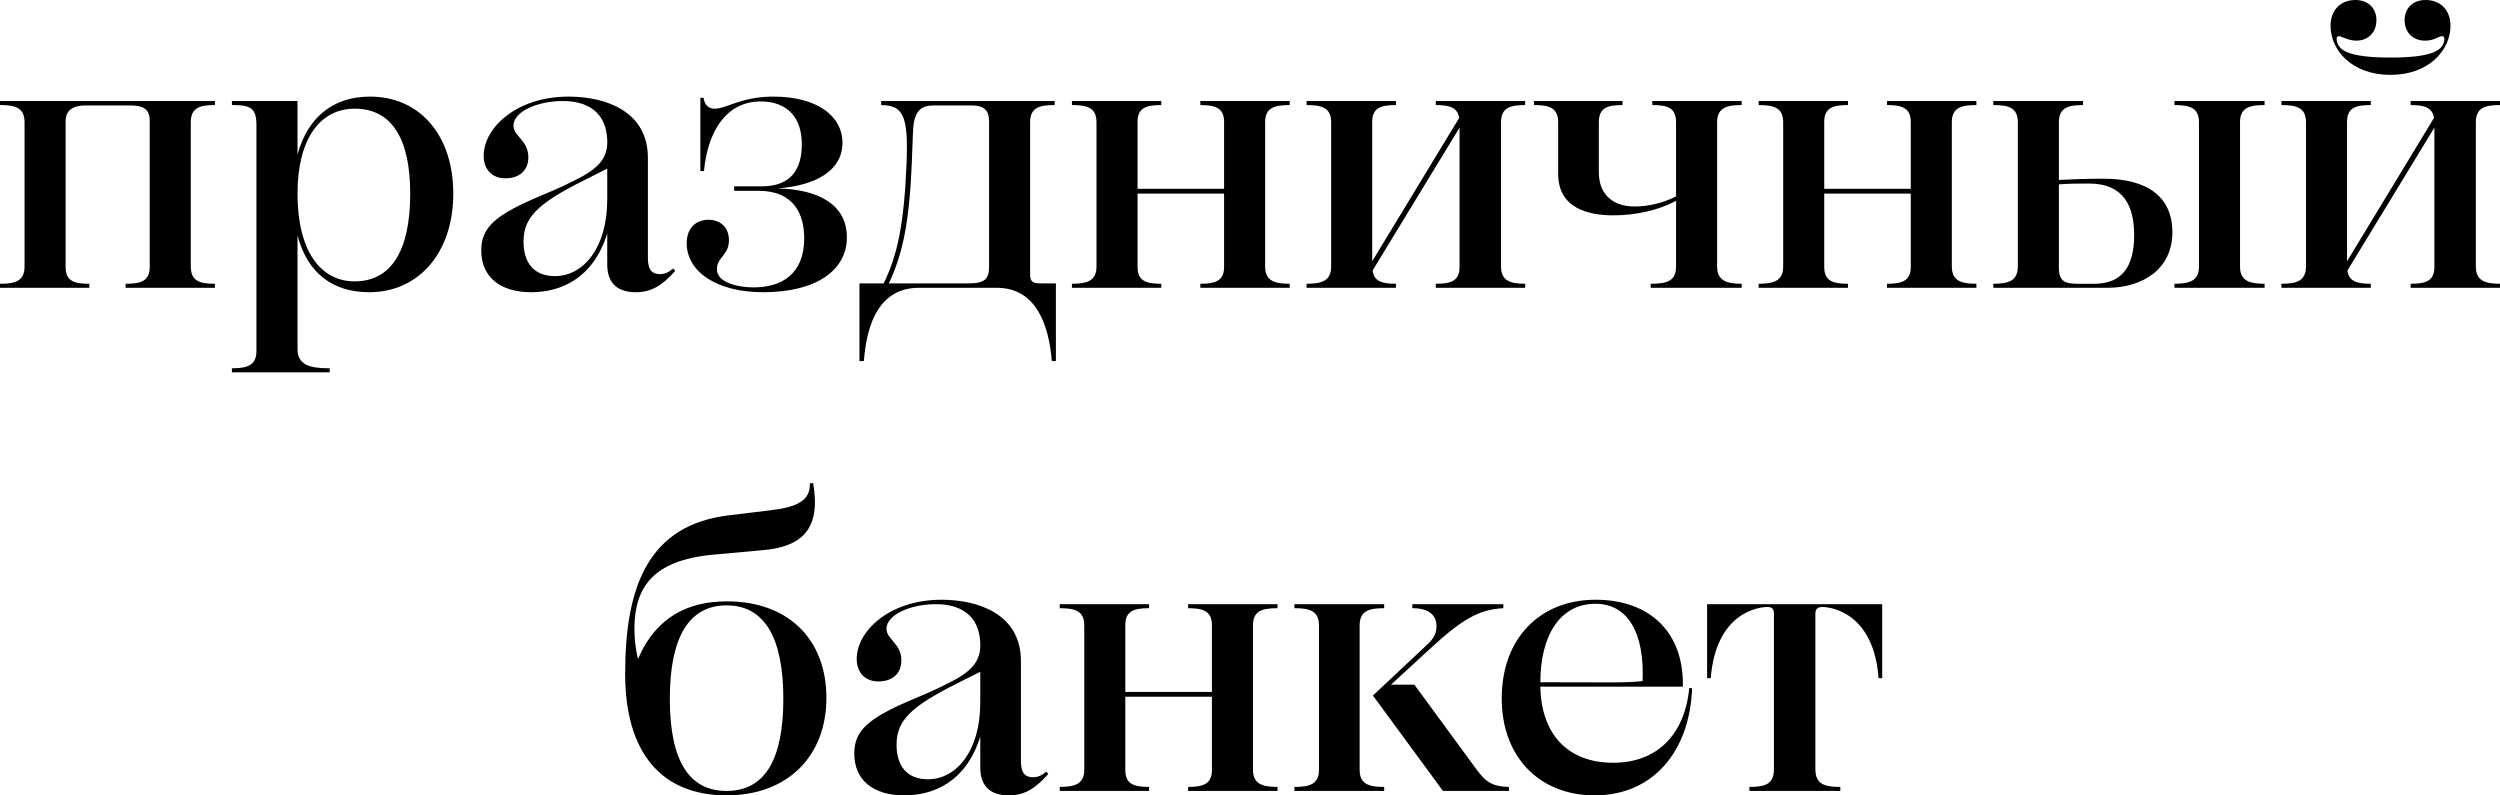
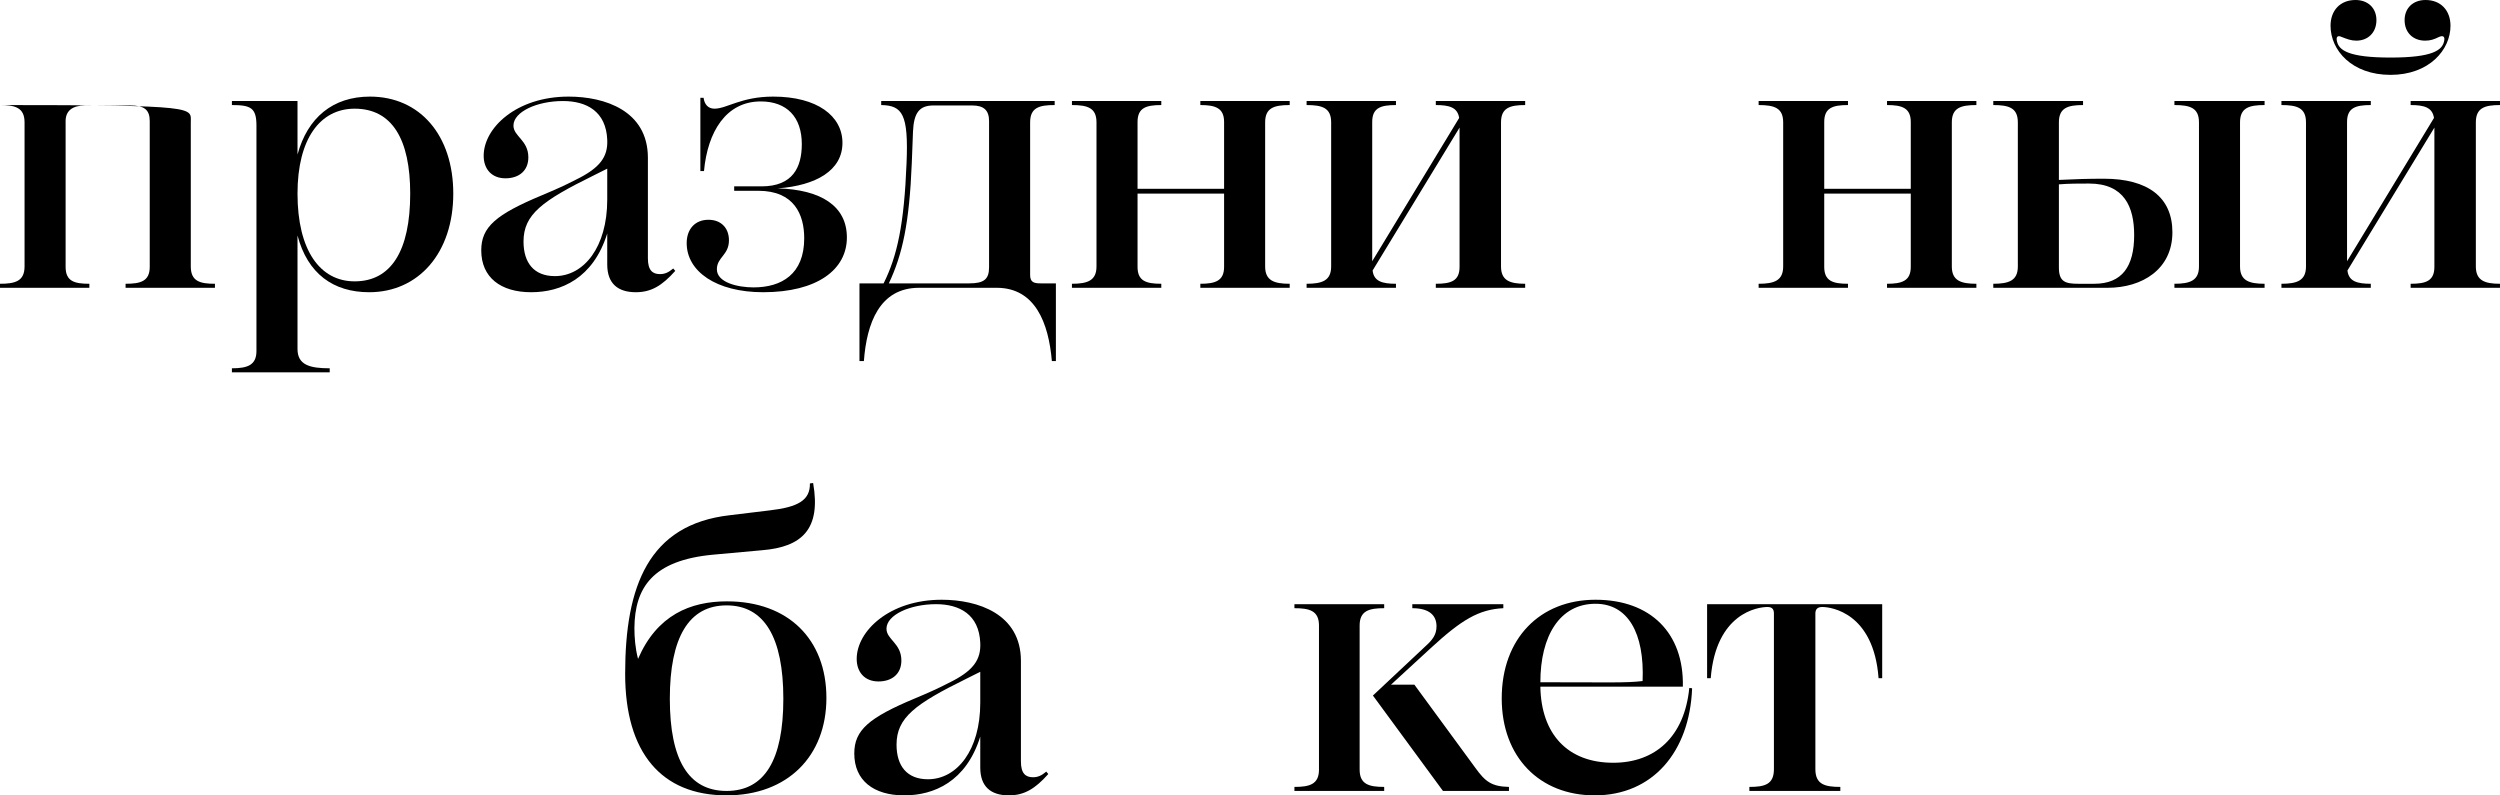
<svg xmlns="http://www.w3.org/2000/svg" viewBox="0 0 49.688 15.808" fill="none">
-   <path d="M0 5.72V5.64C0.296 5.64 0.488 5.592 0.488 5.296V2.432C0.488 2.136 0.296 2.088 0 2.088V2.008H4.272V2.088C3.976 2.088 3.792 2.136 3.792 2.432V5.296C3.792 5.592 3.976 5.64 4.272 5.64V5.72H2.496V5.64C2.792 5.64 2.976 5.592 2.976 5.304V2.408C2.976 2.176 2.864 2.096 2.584 2.096H1.696C1.44 2.096 1.304 2.2 1.304 2.408V5.304C1.304 5.592 1.48 5.64 1.776 5.64V5.72H0Z" fill="black" />
+   <path d="M0 5.72V5.64C0.296 5.64 0.488 5.592 0.488 5.296V2.432C0.488 2.136 0.296 2.088 0 2.088V2.008V2.088C3.976 2.088 3.792 2.136 3.792 2.432V5.296C3.792 5.592 3.976 5.64 4.272 5.64V5.72H2.496V5.64C2.792 5.64 2.976 5.592 2.976 5.304V2.408C2.976 2.176 2.864 2.096 2.584 2.096H1.696C1.44 2.096 1.304 2.2 1.304 2.408V5.304C1.304 5.592 1.48 5.64 1.776 5.64V5.72H0Z" fill="black" />
  <path d="M4.609 7.4V7.32C4.921 7.32 5.097 7.256 5.097 6.976V2.496C5.097 2.144 4.985 2.088 4.609 2.088V2.008H5.913V3.072C6.113 2.336 6.617 1.92 7.353 1.92C8.345 1.92 9.009 2.688 9.009 3.848C9.009 5.024 8.321 5.808 7.337 5.808C6.625 5.808 6.113 5.44 5.913 4.68V6.936C5.913 7.256 6.161 7.32 6.553 7.32V7.4H4.609ZM7.049 2.16C6.361 2.16 5.913 2.76 5.913 3.848C5.913 4.976 6.361 5.592 7.049 5.592C7.769 5.592 8.153 4.992 8.153 3.848C8.153 2.768 7.793 2.16 7.049 2.16Z" fill="black" />
  <path d="M12.069 2.776C12.045 2.216 11.661 2.008 11.189 2.008C10.669 2.008 10.205 2.224 10.205 2.496C10.205 2.712 10.501 2.784 10.501 3.128C10.501 3.392 10.317 3.544 10.045 3.544C9.773 3.544 9.613 3.36 9.613 3.096C9.613 2.544 10.261 1.92 11.301 1.92C12.021 1.92 12.877 2.2 12.877 3.136V5.136C12.877 5.376 12.973 5.448 13.117 5.448C13.213 5.448 13.285 5.416 13.381 5.336L13.421 5.384C13.157 5.68 12.941 5.808 12.637 5.808C12.285 5.808 12.069 5.64 12.069 5.256V4.64C11.789 5.536 11.149 5.808 10.557 5.808C9.949 5.808 9.565 5.512 9.565 4.976C9.565 4.512 9.853 4.264 10.773 3.88C11.021 3.776 11.221 3.688 11.437 3.576C11.933 3.336 12.085 3.112 12.069 2.776ZM12.069 3.968V3.352L11.797 3.488C10.773 3.992 10.405 4.264 10.405 4.8C10.405 5.224 10.613 5.488 11.029 5.488C11.605 5.488 12.069 4.912 12.069 3.968Z" fill="black" />
  <path d="M15.168 5.808C14.232 5.808 13.648 5.392 13.648 4.832C13.648 4.552 13.816 4.368 14.08 4.368C14.336 4.368 14.488 4.536 14.488 4.776C14.488 5.072 14.248 5.112 14.248 5.352C14.248 5.616 14.664 5.712 14.976 5.712C15.536 5.712 15.984 5.448 15.984 4.736C15.984 4.264 15.784 3.792 15.072 3.792H14.592V3.704H15.136C15.76 3.704 15.936 3.32 15.936 2.864C15.936 2.328 15.64 2.016 15.12 2.016C14.432 2.016 14.064 2.616 13.992 3.4H13.92V1.944H13.984C14 2.072 14.072 2.16 14.2 2.16C14.448 2.16 14.728 1.92 15.368 1.92C16.24 1.92 16.744 2.304 16.744 2.84C16.744 3.384 16.224 3.688 15.456 3.744C16.32 3.768 16.832 4.096 16.832 4.72C16.832 5.36 16.24 5.808 15.168 5.808Z" fill="black" />
  <path d="M18.266 5.72C17.482 5.72 17.226 6.424 17.17 7.176H17.082V5.632H17.562C17.834 5.088 17.97 4.456 18.018 3.24C18.058 2.272 17.938 2.096 17.514 2.088V2.008H20.962V2.088C20.658 2.088 20.474 2.136 20.474 2.432V5.464C20.474 5.608 20.546 5.632 20.682 5.632H20.986V7.176H20.906C20.842 6.424 20.578 5.72 19.81 5.72H18.266ZM18.122 3.24C18.074 4.432 17.938 5.056 17.666 5.632H19.266C19.554 5.632 19.658 5.552 19.658 5.312V2.408C19.658 2.192 19.554 2.096 19.322 2.096H18.554C18.274 2.096 18.162 2.24 18.146 2.616C18.138 2.816 18.13 3.032 18.122 3.24Z" fill="black" />
  <path d="M21.305 5.72V5.64C21.617 5.64 21.793 5.576 21.793 5.296V2.432C21.793 2.144 21.617 2.088 21.305 2.088V2.008H23.081V2.088C22.777 2.088 22.609 2.144 22.609 2.424V3.752H24.329V2.424C24.329 2.144 24.153 2.088 23.857 2.088V2.008H25.633V2.088C25.321 2.088 25.145 2.144 25.145 2.432V5.296C25.145 5.576 25.321 5.64 25.633 5.64V5.72H23.857V5.64C24.153 5.64 24.329 5.584 24.329 5.304V3.848H22.609V5.304C22.609 5.584 22.777 5.64 23.081 5.64V5.72H21.305Z" fill="black" />
  <path d="M25.969 5.72V5.64C26.281 5.64 26.457 5.576 26.457 5.296V2.432C26.457 2.144 26.281 2.088 25.969 2.088V2.008H27.745V2.088C27.441 2.088 27.273 2.144 27.273 2.424V5.192L29.001 2.344C28.969 2.136 28.809 2.088 28.537 2.088V2.008H30.313V2.088C30.009 2.088 29.833 2.144 29.833 2.432V5.296C29.833 5.576 30.009 5.64 30.313 5.64V5.72H28.537V5.64C28.841 5.64 29.009 5.584 29.009 5.304V2.536L27.281 5.376C27.305 5.592 27.473 5.64 27.745 5.64V5.72H25.969Z" fill="black" />
-   <path d="M32.808 5.72V5.64C33.136 5.64 33.312 5.584 33.312 5.296V3.992C32.953 4.184 32.504 4.28 32.064 4.28C31.561 4.28 30.969 4.136 30.969 3.456V2.432C30.969 2.144 30.793 2.088 30.488 2.088V2.008H32.248V2.088C31.944 2.088 31.777 2.144 31.777 2.432V3.424C31.777 3.856 32.048 4.104 32.488 4.104C32.785 4.104 33.072 4.024 33.312 3.904V2.432C33.312 2.144 33.145 2.088 32.84 2.088V2.008H34.616V2.088C34.312 2.088 34.128 2.144 34.128 2.432V5.296C34.128 5.576 34.312 5.64 34.616 5.64V5.72H32.808Z" fill="black" />
  <path d="M34.953 5.72V5.64C35.265 5.64 35.441 5.576 35.441 5.296V2.432C35.441 2.144 35.265 2.088 34.953 2.088V2.008H36.729V2.088C36.425 2.088 36.257 2.144 36.257 2.424V3.752H37.977V2.424C37.977 2.144 37.801 2.088 37.505 2.088V2.008H39.281V2.088C38.969 2.088 38.793 2.144 38.793 2.432V5.296C38.793 5.576 38.969 5.64 39.281 5.64V5.72H37.505V5.64C37.801 5.64 37.977 5.584 37.977 5.304V3.848H36.257V5.304C36.257 5.584 36.425 5.64 36.729 5.64V5.72H34.953Z" fill="black" />
  <path d="M43.217 5.72V5.64C43.529 5.64 43.705 5.576 43.705 5.296V2.432C43.705 2.144 43.529 2.088 43.217 2.088V2.008H45.009V2.088C44.697 2.088 44.521 2.144 44.521 2.432V5.296C44.521 5.576 44.697 5.64 45.009 5.64V5.72H43.217ZM41.817 3.552C42.689 3.552 43.177 3.92 43.177 4.616C43.177 5.352 42.577 5.72 41.889 5.72H39.617V5.64C39.929 5.64 40.105 5.576 40.105 5.296V2.432C40.105 2.144 39.929 2.088 39.617 2.088V2.008H41.401V2.088C41.097 2.088 40.921 2.144 40.921 2.432V3.576C41.233 3.56 41.513 3.552 41.817 3.552ZM42.417 4.672C42.417 4.12 42.225 3.648 41.521 3.648C41.313 3.648 41.121 3.648 40.921 3.664V5.32C40.921 5.6 41.049 5.64 41.305 5.64H41.625C42.177 5.64 42.417 5.296 42.417 4.672Z" fill="black" />
  <path d="M47.512 1.488C46.744 1.488 46.32 1 46.32 0.512C46.32 0.208 46.512 0 46.816 0C47.064 0 47.232 0.16 47.232 0.4C47.232 0.648 47.064 0.808 46.832 0.808C46.728 0.808 46.648 0.776 46.544 0.736C46.464 0.696 46.424 0.728 46.448 0.824C46.488 1 46.68 1.144 47.512 1.144C48.344 1.144 48.536 1 48.576 0.824C48.6 0.728 48.56 0.696 48.472 0.736C48.376 0.784 48.304 0.808 48.2 0.808C47.96 0.808 47.792 0.648 47.792 0.4C47.792 0.16 47.96 0 48.208 0C48.512 0 48.704 0.208 48.704 0.512C48.704 0.992 48.28 1.488 47.512 1.488ZM45.344 5.72V5.64C45.656 5.64 45.832 5.576 45.832 5.296V2.432C45.832 2.144 45.656 2.088 45.344 2.088V2.008H47.12V2.088C46.816 2.088 46.648 2.144 46.648 2.424V5.192L48.376 2.344C48.344 2.136 48.184 2.088 47.912 2.088V2.008H49.688V2.088C49.384 2.088 49.208 2.144 49.208 2.432V5.296C49.208 5.576 49.384 5.64 49.688 5.64V5.72H47.912V5.64C48.216 5.64 48.384 5.584 48.384 5.304V2.536L46.656 5.376C46.68 5.592 46.848 5.64 47.12 5.64V5.72H45.344Z" fill="black" />
  <path d="M14.441 15.808C13.145 15.808 12.425 14.96 12.425 13.392C12.425 11.648 12.889 10.424 14.505 10.24L15.297 10.144C15.857 10.08 16.105 9.944 16.097 9.608L16.161 9.6C16.321 10.512 15.945 10.872 15.145 10.936L14.177 11.024C12.961 11.136 12.617 11.688 12.609 12.48C12.609 12.664 12.625 12.88 12.681 13.096C13.057 12.224 13.721 11.952 14.449 11.952C15.665 11.952 16.425 12.704 16.425 13.872C16.425 15.032 15.649 15.808 14.441 15.808ZM14.441 15.72C15.193 15.72 15.569 15.112 15.569 13.888C15.569 12.672 15.193 12.032 14.441 12.032C13.689 12.032 13.313 12.672 13.313 13.888C13.313 15.112 13.689 15.72 14.441 15.72Z" fill="black" />
  <path d="M19.483 12.776C19.459 12.216 19.075 12.008 18.603 12.008C18.083 12.008 17.619 12.224 17.619 12.496C17.619 12.712 17.915 12.784 17.915 13.128C17.915 13.392 17.731 13.544 17.459 13.544C17.187 13.544 17.027 13.36 17.027 13.096C17.027 12.544 17.675 11.92 18.715 11.92C19.435 11.92 20.291 12.2 20.291 13.136V15.136C20.291 15.376 20.387 15.448 20.531 15.448C20.627 15.448 20.699 15.416 20.795 15.336L20.835 15.384C20.571 15.68 20.355 15.808 20.051 15.808C19.699 15.808 19.483 15.64 19.483 15.256V14.64C19.203 15.536 18.563 15.808 17.971 15.808C17.363 15.808 16.979 15.512 16.979 14.976C16.979 14.512 17.267 14.264 18.187 13.88C18.435 13.776 18.635 13.688 18.851 13.576C19.347 13.336 19.499 13.112 19.483 12.776ZM19.483 13.968V13.352L19.211 13.488C18.187 13.992 17.819 14.264 17.819 14.8C17.819 15.224 18.027 15.488 18.443 15.488C19.019 15.488 19.483 14.912 19.483 13.968Z" fill="black" />
-   <path d="M21.063 15.72V15.64C21.374 15.64 21.55 15.576 21.55 15.296V12.432C21.55 12.144 21.374 12.088 21.063 12.088V12.008H22.838V12.088C22.535 12.088 22.366 12.144 22.366 12.424V13.752H24.087V12.424C24.087 12.144 23.91 12.088 23.614 12.088V12.008H25.391V12.088C25.078 12.088 24.903 12.144 24.903 12.432V15.296C24.903 15.576 25.078 15.64 25.391 15.64V15.72H23.614V15.64C23.91 15.64 24.087 15.584 24.087 15.304V13.848H22.366V15.304C22.366 15.584 22.535 15.64 22.838 15.64V15.72H21.063Z" fill="black" />
  <path d="M28.111 13.608L29.319 15.256C29.519 15.536 29.646 15.632 29.991 15.64V15.72H28.679L27.287 13.824L28.327 12.848C28.47 12.72 28.551 12.616 28.551 12.448C28.551 12.224 28.399 12.088 28.07 12.088V12.008H29.879V12.088C29.391 12.112 29.046 12.32 28.438 12.88L27.646 13.608H28.111ZM25.727 15.72V15.64C26.023 15.64 26.215 15.592 26.215 15.296V12.432C26.215 12.136 26.023 12.088 25.727 12.088V12.008H27.511V12.088C27.215 12.088 27.023 12.136 27.023 12.432V15.296C27.023 15.592 27.215 15.64 27.511 15.64V15.72H25.727Z" fill="black" />
  <path d="M29.847 13.88C29.847 12.688 30.607 11.92 31.711 11.92C32.807 11.92 33.471 12.584 33.447 13.648H30.615C30.631 14.592 31.159 15.16 32.063 15.16C32.895 15.16 33.479 14.648 33.575 13.672L33.631 13.68C33.583 14.944 32.847 15.808 31.695 15.808C30.599 15.808 29.847 15.048 29.847 13.88ZM31.711 12C30.999 12 30.615 12.64 30.615 13.56C31.983 13.56 32.311 13.576 32.647 13.536C32.687 12.576 32.351 12 31.711 12Z" fill="black" />
  <path d="M34.769 15.72V15.64C35.073 15.64 35.257 15.592 35.257 15.288V12.192C35.257 12.104 35.217 12.064 35.129 12.064C34.937 12.064 34.105 12.184 34.001 13.48H33.929V12.008H37.409V13.48H37.337C37.241 12.184 36.401 12.064 36.217 12.064C36.121 12.064 36.081 12.112 36.081 12.192V15.288C36.081 15.592 36.273 15.64 36.577 15.64V15.72H34.769Z" fill="black" />
</svg>